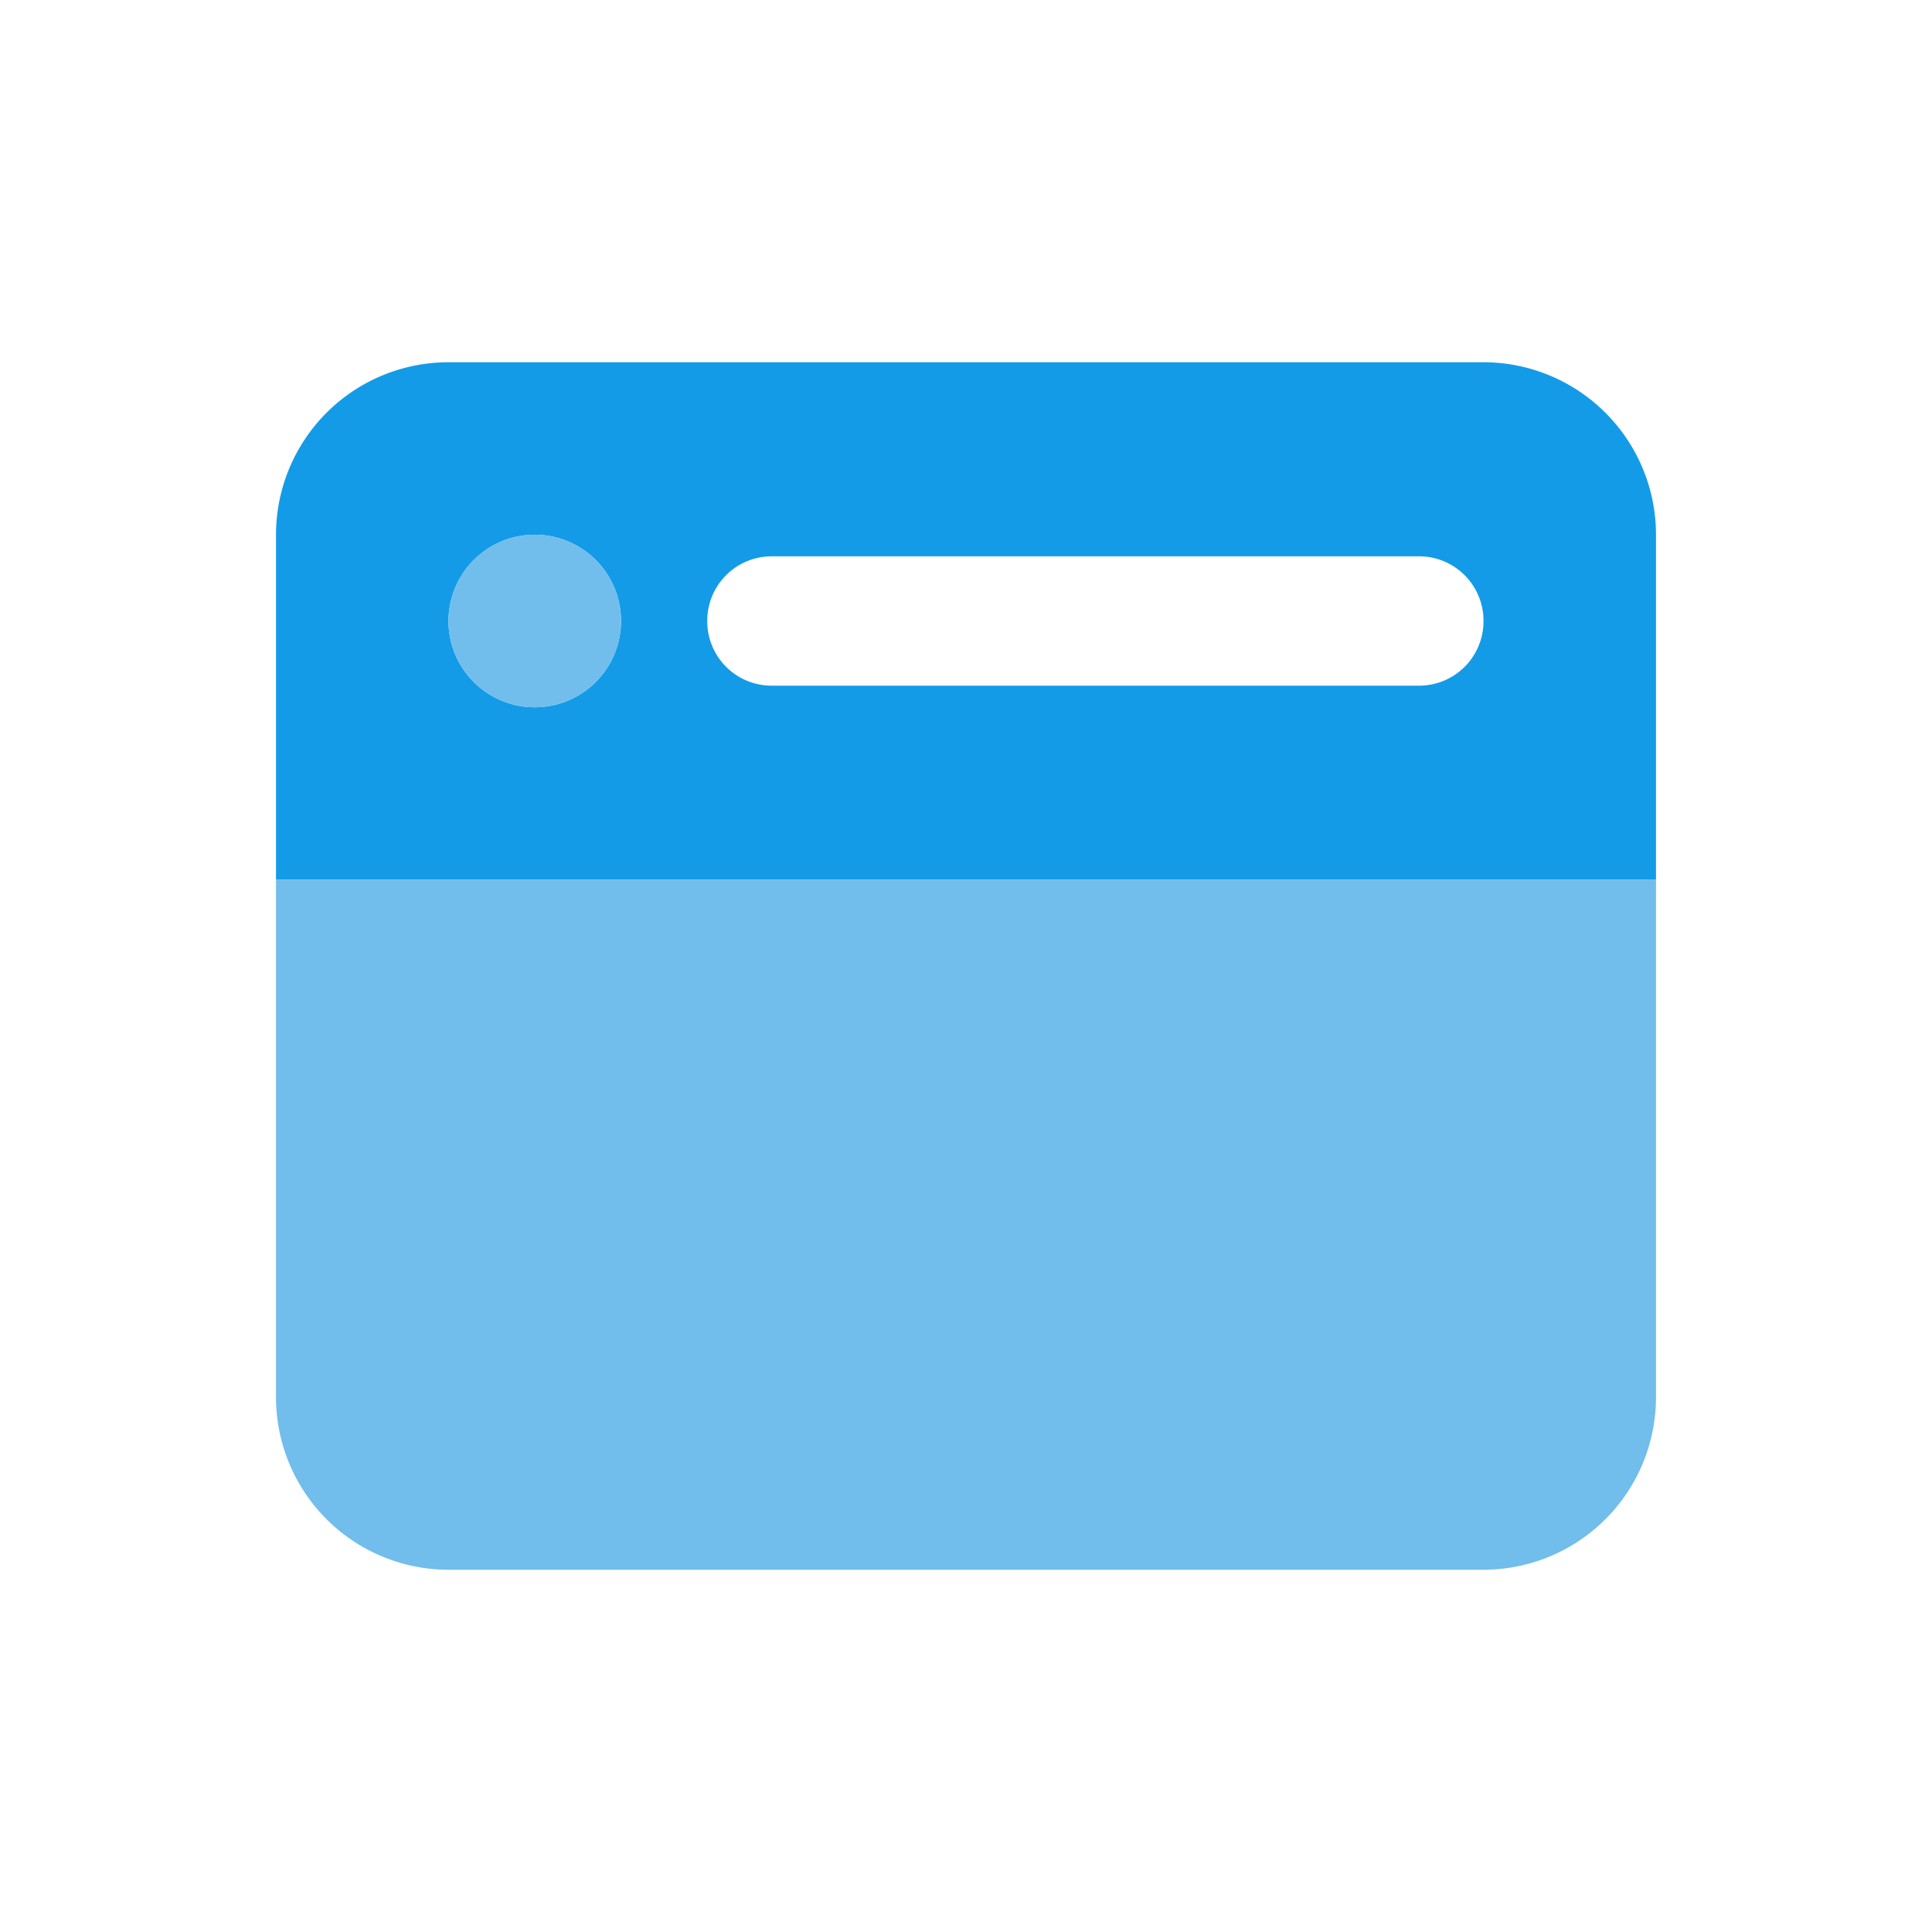
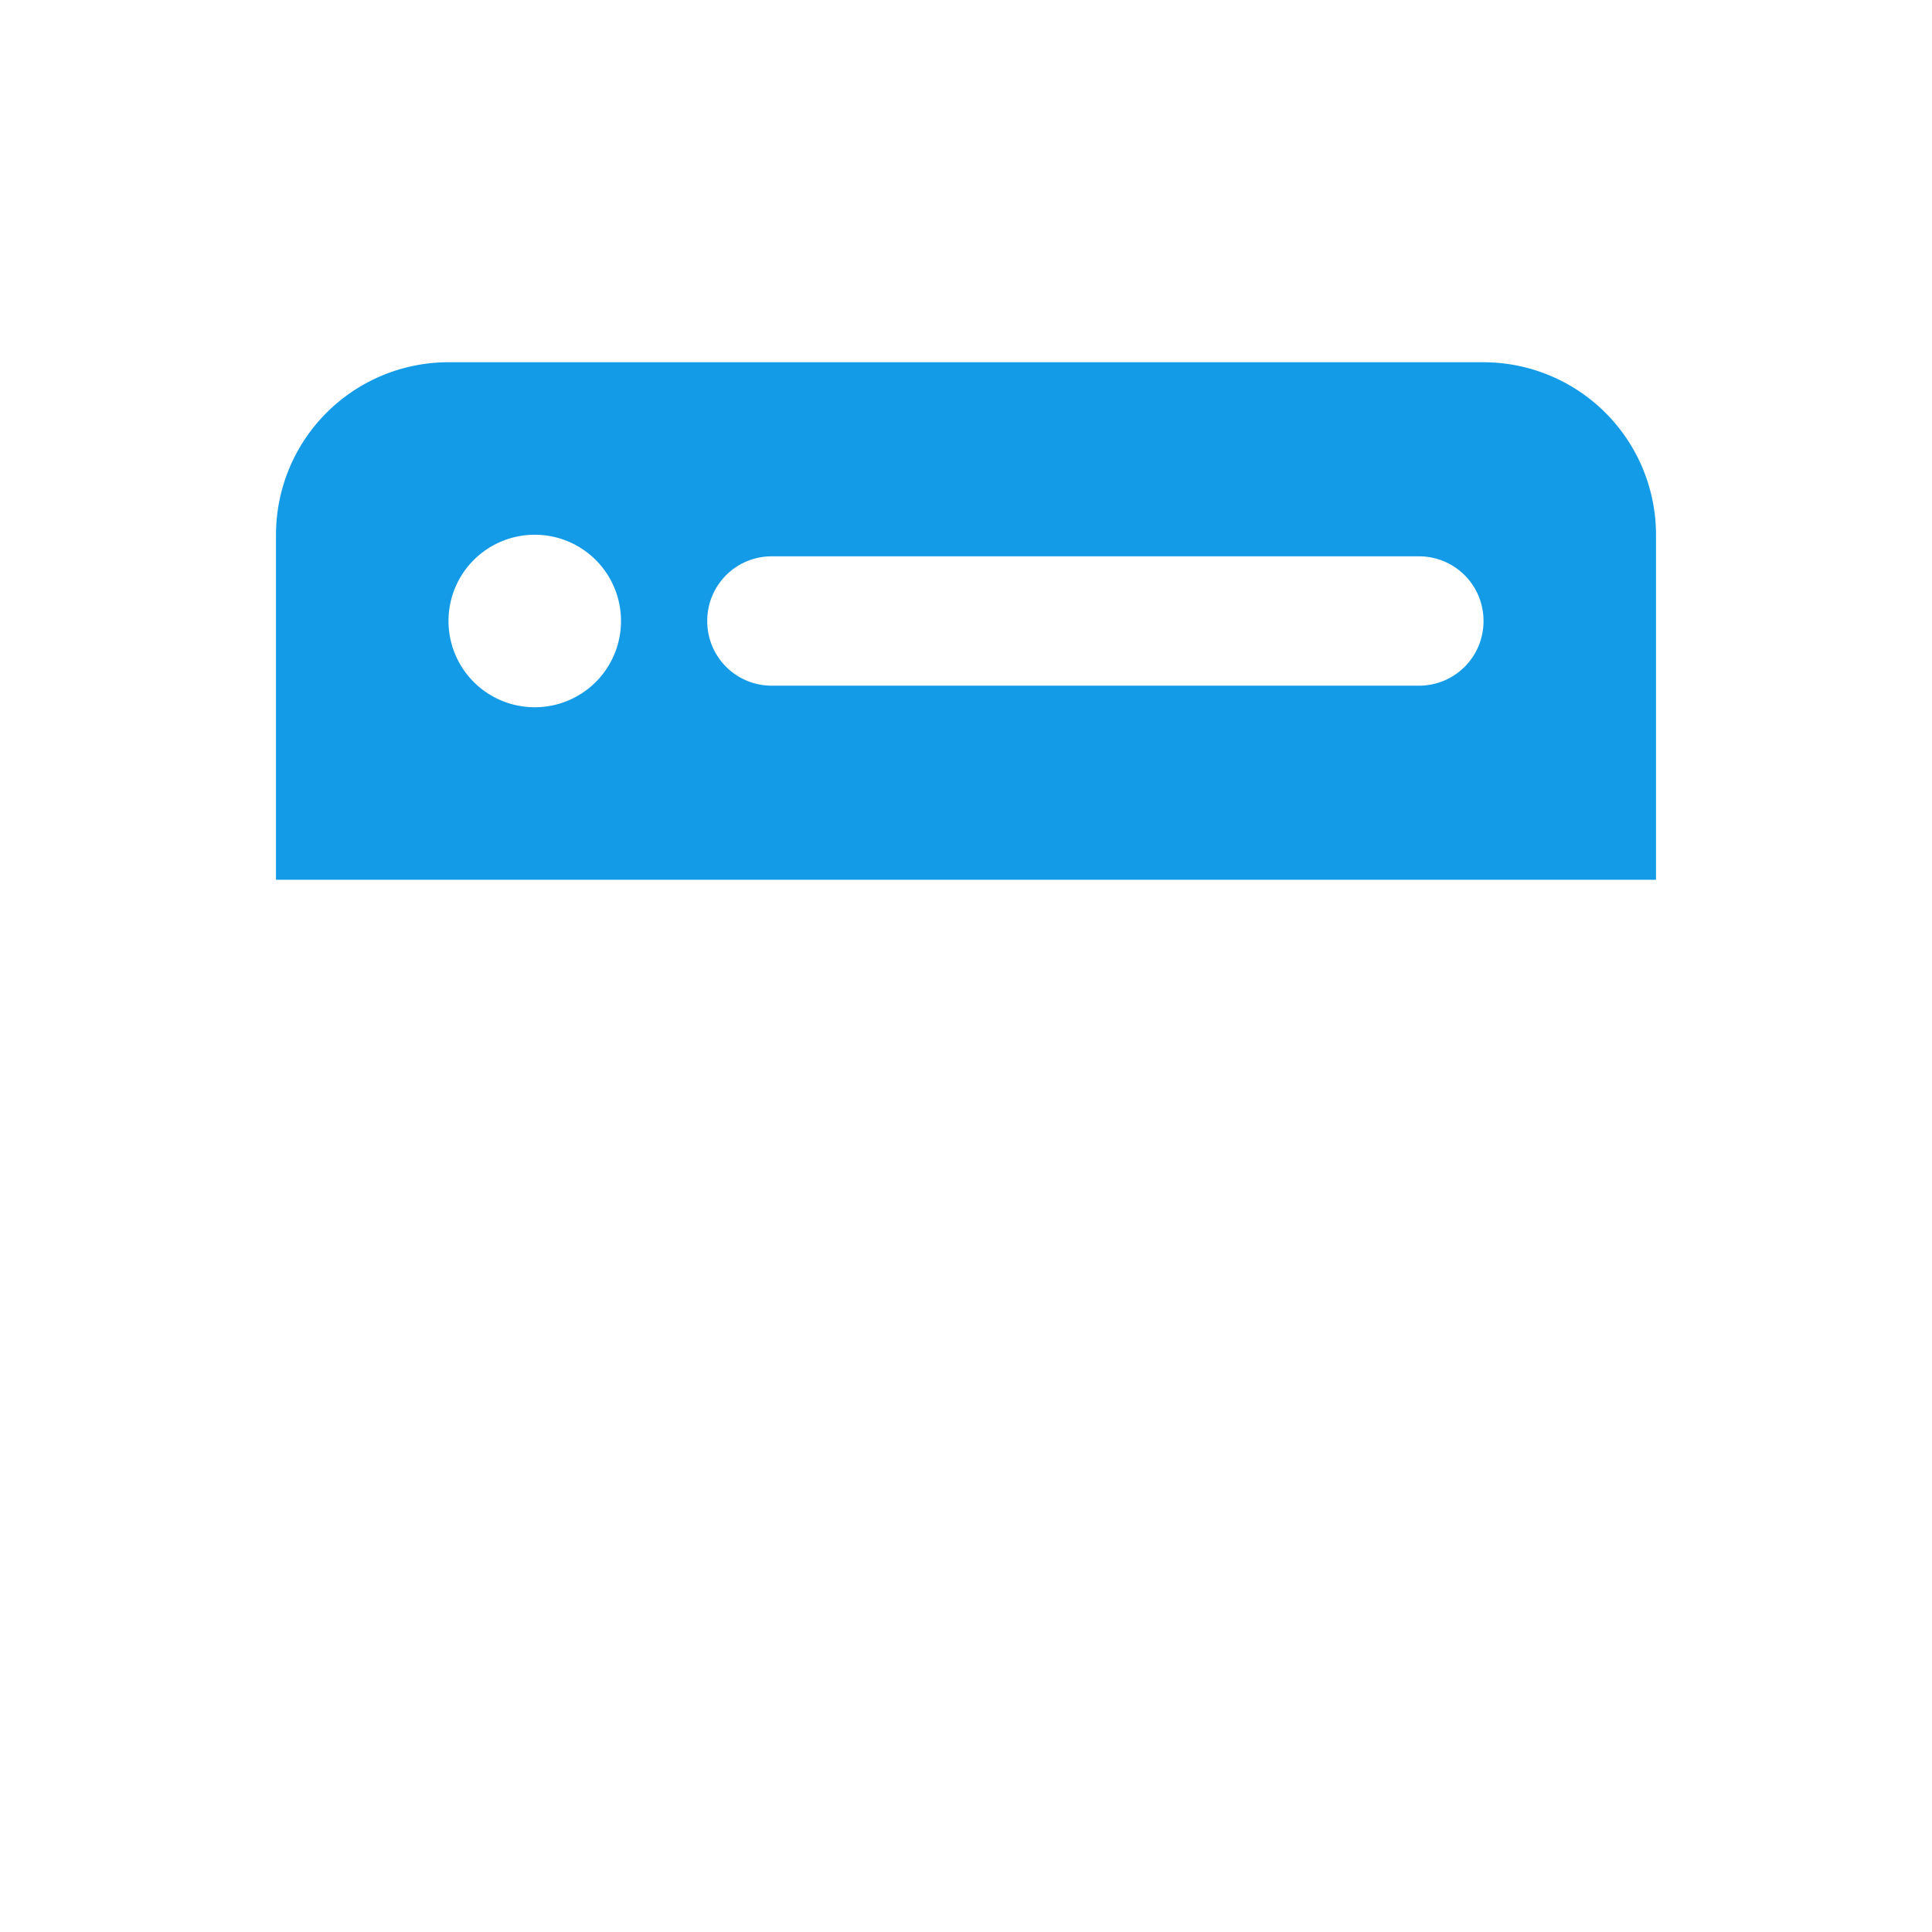
<svg xmlns="http://www.w3.org/2000/svg" width="42" height="42" viewBox="0 0 42 42">
  <g id="icon-webdesign" transform="translate(-1107.5 -1292.063)">
    <path id="Path_32271" data-name="Path 32271" d="M-18.5-26.312a3.75,3.75,0,0,1,3.75-3.75H7.75a3.752,3.752,0,0,1,3.75,3.75v7.5h-30Zm5.625,3.75A1.873,1.873,0,0,0-11-24.437a1.873,1.873,0,0,0-1.875-1.875,1.874,1.874,0,0,0-1.875,1.875A1.874,1.874,0,0,0-12.875-22.562Zm5.156-3.281a1.4,1.4,0,0,0-1.406,1.406,1.4,1.4,0,0,0,1.406,1.406H6.344A1.4,1.4,0,0,0,7.75-24.437a1.4,1.4,0,0,0-1.406-1.406Z" transform="translate(1132 1330)" fill="#139be8" />
-     <path id="Path_32270" data-name="Path 32270" d="M-11-23.562a1.873,1.873,0,0,1-1.875,1.875,1.874,1.874,0,0,1-1.875-1.875,1.874,1.874,0,0,1,1.875-1.875A1.873,1.873,0,0,1-11-23.562ZM-14.75-2.937a3.752,3.752,0,0,1-3.75-3.75v-11.25h30v11.25a3.753,3.753,0,0,1-3.75,3.75Z" transform="translate(1132 1329.125)" fill="#71bdeb" />
    <rect id="area" width="42" height="42" transform="translate(1107.5 1292.063)" fill="rgba(255,255,255,0)" />
  </g>
</svg>